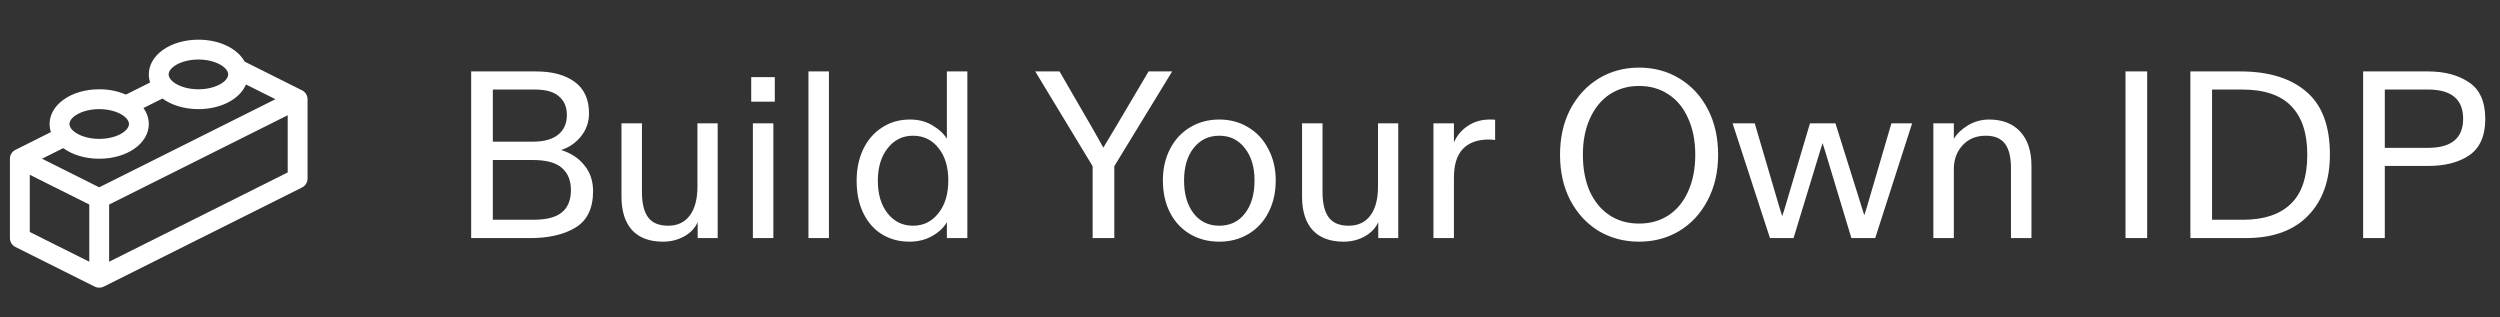
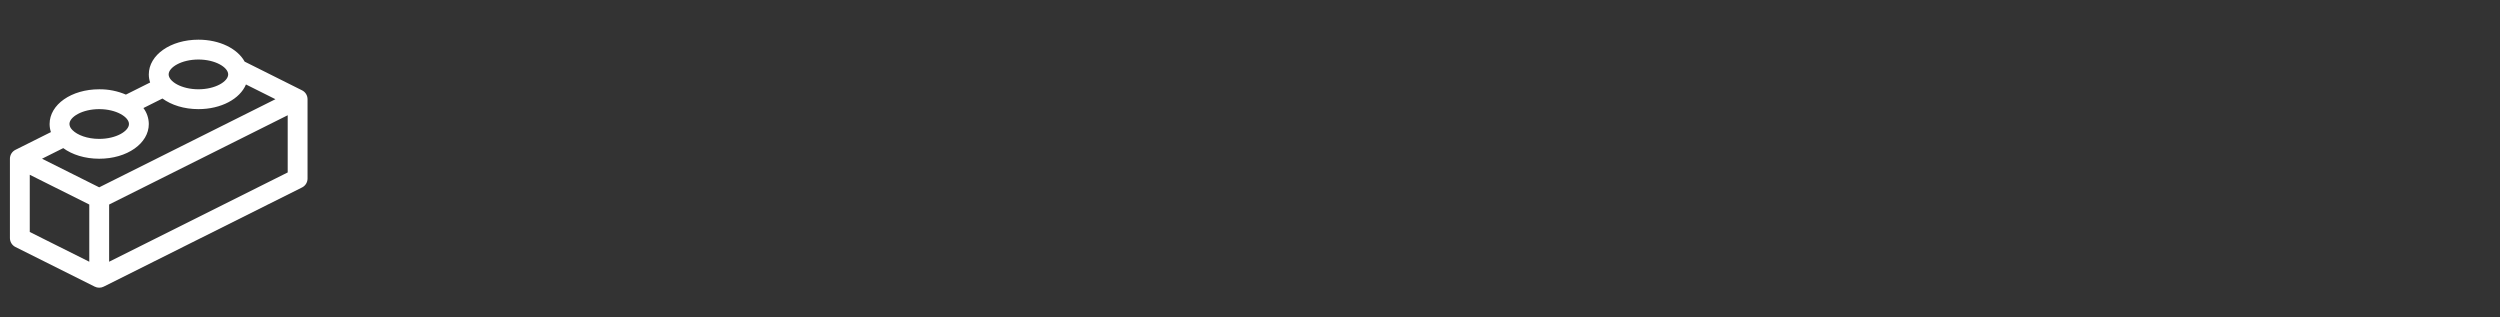
<svg xmlns="http://www.w3.org/2000/svg" width="189" height="24" viewBox="0 0 189 24" fill="none">
  <rect x="0" y="0" width="189" height="24" fill="#333333" stroke="none" />
  <path d="M22.836 6.829L18.496 4.659C17.957 3.679 16.613 3 15 3C12.897 3 11.25 4.153 11.25 5.625C11.25 5.833 11.284 6.04 11.349 6.237L9.519 7.152C8.881 6.88 8.194 6.743 7.5 6.75C5.397 6.75 3.75 7.903 3.75 9.375C3.75 9.583 3.784 9.79 3.849 9.987L1.164 11.329C1.04 11.391 0.935 11.487 0.862 11.605C0.789 11.724 0.75 11.861 0.75 12V18C0.75 18.139 0.789 18.276 0.862 18.395C0.935 18.513 1.04 18.609 1.164 18.671L7.164 21.671C7.269 21.723 7.383 21.75 7.5 21.75C7.617 21.75 7.731 21.723 7.836 21.671L22.836 14.171C22.96 14.109 23.065 14.013 23.138 13.895C23.211 13.776 23.25 13.639 23.25 13.5V7.5C23.25 7.361 23.211 7.224 23.138 7.105C23.065 6.987 22.96 6.891 22.836 6.829ZM7.5 14.162L3.177 12L4.781 11.198C5.46 11.694 6.42 12 7.5 12C9.603 12 11.25 10.847 11.25 9.375C11.246 8.939 11.104 8.516 10.842 8.168L12.281 7.448C12.96 7.944 13.92 8.25 15 8.25C16.723 8.25 18.14 7.476 18.595 6.386L20.823 7.5L7.5 14.162ZM15 4.5C16.288 4.5 17.25 5.094 17.25 5.625C17.25 6.156 16.288 6.75 15 6.75C13.712 6.75 12.75 6.156 12.75 5.625C12.75 5.094 13.712 4.5 15 4.5ZM7.5 8.25C8.788 8.25 9.75 8.844 9.75 9.375C9.75 9.906 8.788 10.5 7.5 10.5C6.593 10.5 5.849 10.206 5.487 9.844C5.463 9.813 5.437 9.784 5.408 9.757C5.314 9.651 5.258 9.517 5.25 9.375C5.25 8.844 6.212 8.25 7.5 8.25ZM2.25 13.213L6.75 15.463V19.787L2.25 17.537V13.213ZM8.25 19.787V15.463L21.75 8.713V13.037L8.25 19.787Z" fill="white" />
-   <path d="M35.62 18V5.4H40.534C41.758 5.4 42.73 5.664 43.45 6.192C44.17 6.72 44.53 7.512 44.53 8.568C44.53 9.228 44.326 9.81 43.918 10.314C43.522 10.806 43.024 11.148 42.424 11.34C43.18 11.58 43.768 11.97 44.188 12.51C44.62 13.038 44.836 13.686 44.836 14.454C44.836 15.75 44.392 16.668 43.504 17.208C42.628 17.736 41.482 18 40.066 18H35.62ZM40.3 10.71C41.116 10.71 41.746 10.536 42.19 10.188C42.634 9.828 42.856 9.33 42.856 8.694C42.856 8.094 42.658 7.626 42.262 7.29C41.878 6.942 41.266 6.768 40.426 6.768H37.258V10.71H40.3ZM40.336 16.614C41.308 16.614 42.022 16.428 42.478 16.056C42.934 15.684 43.162 15.12 43.162 14.364C43.162 13.656 42.94 13.104 42.496 12.708C42.052 12.3 41.308 12.096 40.264 12.096H37.258V16.614H40.336ZM50.116 18.27C49.096 18.27 48.316 17.976 47.776 17.388C47.248 16.8 46.984 15.954 46.984 14.85V9.324H48.532V14.526C48.532 15.378 48.688 16.014 49 16.434C49.312 16.854 49.816 17.064 50.512 17.064C51.22 17.064 51.766 16.806 52.15 16.29C52.534 15.774 52.726 15.048 52.726 14.112V9.324H54.256V18H52.744V17.478V16.794C52.54 17.25 52.198 17.61 51.718 17.874C51.238 18.138 50.704 18.27 50.116 18.27ZM56.792 7.686V5.832H58.574V7.686H56.792ZM56.918 9.324H58.466V18H56.918V9.324ZM61.119 5.4H62.667V18H61.119V5.4ZM68.758 18.27C67.99 18.27 67.306 18.09 66.706 17.73C66.106 17.37 65.632 16.842 65.284 16.146C64.936 15.45 64.762 14.622 64.762 13.662C64.762 12.786 64.924 12 65.248 11.304C65.584 10.596 66.058 10.044 66.67 9.648C67.282 9.24 67.99 9.036 68.794 9.036C69.454 9.036 70.024 9.186 70.504 9.486C70.996 9.774 71.356 10.11 71.584 10.494V9.792V5.4H73.132V18H71.584V17.496V16.794C71.344 17.214 70.966 17.568 70.45 17.856C69.946 18.132 69.382 18.27 68.758 18.27ZM69.028 17.064C69.808 17.064 70.444 16.752 70.936 16.128C71.44 15.504 71.692 14.676 71.692 13.644C71.692 12.624 71.446 11.808 70.954 11.196C70.462 10.572 69.82 10.26 69.028 10.26C68.236 10.26 67.594 10.578 67.102 11.214C66.61 11.838 66.364 12.654 66.364 13.662C66.364 14.682 66.61 15.504 67.102 16.128C67.594 16.752 68.236 17.064 69.028 17.064ZM82.603 18V12.564L78.265 5.4H80.101L82.549 9.63L83.071 10.548C83.263 10.896 83.377 11.1 83.413 11.16C83.569 10.908 83.875 10.398 84.331 9.63L86.833 5.4H88.615L84.241 12.564V18H82.603ZM92.179 18.27C91.351 18.27 90.613 18.078 89.965 17.694C89.317 17.31 88.813 16.77 88.453 16.074C88.093 15.366 87.913 14.556 87.913 13.644C87.913 12.756 88.093 11.964 88.453 11.268C88.813 10.56 89.317 10.014 89.965 9.63C90.613 9.234 91.351 9.036 92.179 9.036C92.995 9.036 93.727 9.234 94.375 9.63C95.023 10.014 95.527 10.56 95.887 11.268C96.259 11.964 96.445 12.756 96.445 13.644C96.445 14.556 96.259 15.366 95.887 16.074C95.527 16.77 95.023 17.31 94.375 17.694C93.727 18.078 92.995 18.27 92.179 18.27ZM92.179 17.064C92.995 17.064 93.643 16.752 94.123 16.128C94.603 15.504 94.843 14.676 94.843 13.644C94.843 12.624 94.597 11.808 94.105 11.196C93.625 10.572 92.983 10.26 92.179 10.26C91.375 10.26 90.727 10.572 90.235 11.196C89.755 11.808 89.515 12.624 89.515 13.644C89.515 14.676 89.755 15.504 90.235 16.128C90.715 16.752 91.363 17.064 92.179 17.064ZM101.567 18.27C100.547 18.27 99.767 17.976 99.227 17.388C98.699 16.8 98.435 15.954 98.435 14.85V9.324H99.983V14.526C99.983 15.378 100.139 16.014 100.451 16.434C100.763 16.854 101.267 17.064 101.963 17.064C102.671 17.064 103.217 16.806 103.601 16.29C103.985 15.774 104.177 15.048 104.177 14.112V9.324H105.707V18H104.195V17.478V16.794C103.991 17.25 103.649 17.61 103.169 17.874C102.689 18.138 102.155 18.27 101.567 18.27ZM108.369 18V9.324H109.917V9.702V10.764C110.145 10.248 110.493 9.834 110.961 9.522C111.441 9.198 111.999 9.036 112.635 9.036C112.803 9.036 112.935 9.042 113.031 9.054V10.584C112.863 10.56 112.701 10.548 112.545 10.548C111.693 10.548 111.039 10.788 110.583 11.268C110.139 11.748 109.917 12.462 109.917 13.41V18H108.369ZM123.914 18.27C122.786 18.27 121.766 18 120.854 17.46C119.954 16.908 119.24 16.134 118.712 15.138C118.196 14.142 117.938 12.996 117.938 11.7C117.938 10.404 118.196 9.258 118.712 8.262C119.24 7.266 119.954 6.492 120.854 5.94C121.766 5.388 122.786 5.112 123.914 5.112C125.054 5.112 126.074 5.388 126.974 5.94C127.886 6.492 128.6 7.266 129.116 8.262C129.632 9.258 129.89 10.404 129.89 11.7C129.89 12.996 129.626 14.142 129.098 15.138C128.582 16.134 127.868 16.908 126.956 17.46C126.056 18 125.042 18.27 123.914 18.27ZM123.914 16.902C124.766 16.902 125.51 16.692 126.146 16.272C126.782 15.852 127.274 15.252 127.622 14.472C127.982 13.68 128.162 12.756 128.162 11.7C128.162 10.644 127.982 9.726 127.622 8.946C127.274 8.154 126.776 7.548 126.128 7.128C125.492 6.708 124.754 6.498 123.914 6.498C123.086 6.498 122.348 6.708 121.7 7.128C121.064 7.548 120.566 8.154 120.206 8.946C119.846 9.726 119.666 10.644 119.666 11.7C119.666 12.756 119.84 13.68 120.188 14.472C120.548 15.252 121.046 15.852 121.682 16.272C122.318 16.692 123.062 16.902 123.914 16.902ZM133.81 18L130.984 9.324H132.658L134.548 15.75C134.644 16.038 134.704 16.236 134.728 16.344C134.824 16.08 134.89 15.882 134.926 15.75L136.834 9.324H138.76L140.776 15.75L140.938 16.272L141.118 15.714L142.99 9.324H144.556L141.766 18H139.966L137.986 11.448L137.788 10.818L137.59 11.448L135.592 18H133.81ZM146.162 18V9.324H147.71V9.918V10.494C147.95 10.098 148.31 9.756 148.79 9.468C149.282 9.18 149.81 9.036 150.374 9.036C151.382 9.036 152.168 9.342 152.732 9.954C153.296 10.566 153.578 11.424 153.578 12.528V18H152.03V12.726C152.03 11.886 151.88 11.268 151.58 10.872C151.28 10.464 150.794 10.26 150.122 10.26C149.39 10.26 148.802 10.506 148.358 10.998C147.926 11.478 147.71 12.072 147.71 12.78V18H146.162ZM160.688 5.4H162.326V18H160.688V5.4ZM165.593 18V5.4H169.373C171.509 5.4 173.171 5.91 174.359 6.93C175.547 7.938 176.141 9.522 176.141 11.682C176.141 13.638 175.589 15.18 174.485 16.308C173.393 17.436 171.821 18 169.769 18H165.593ZM169.571 16.614C171.143 16.614 172.343 16.218 173.171 15.426C174.011 14.634 174.431 13.386 174.431 11.682C174.431 10.074 174.029 8.856 173.225 8.028C172.421 7.188 171.179 6.768 169.499 6.768H167.231V16.614H169.571ZM178.653 18V5.4H183.567C184.815 5.4 185.847 5.676 186.663 6.228C187.479 6.78 187.887 7.698 187.887 8.982C187.887 10.266 187.485 11.184 186.681 11.736C185.889 12.276 184.851 12.546 183.567 12.546H180.291V18H178.653ZM183.549 11.178C185.325 11.178 186.213 10.446 186.213 8.982C186.213 7.506 185.325 6.768 183.549 6.768H180.291V11.178H183.549Z" fill="white" />
</svg>